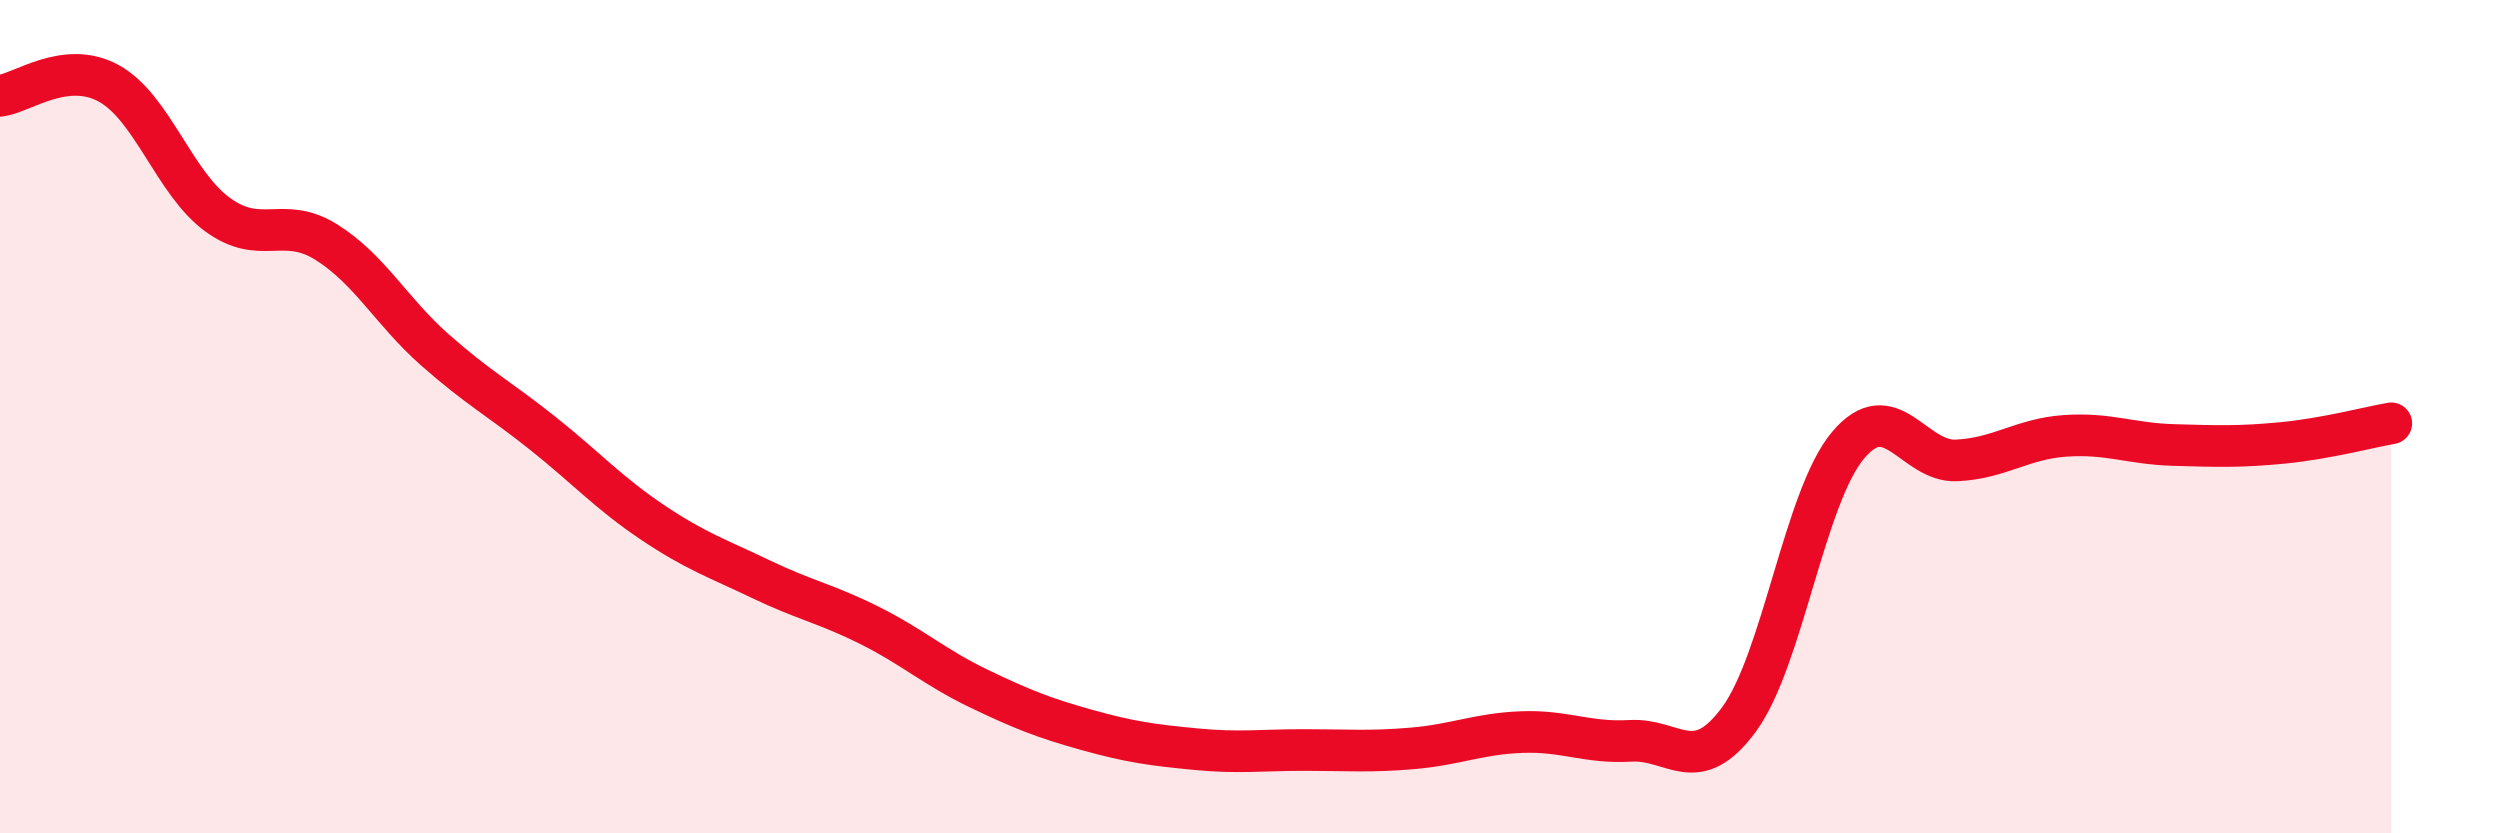
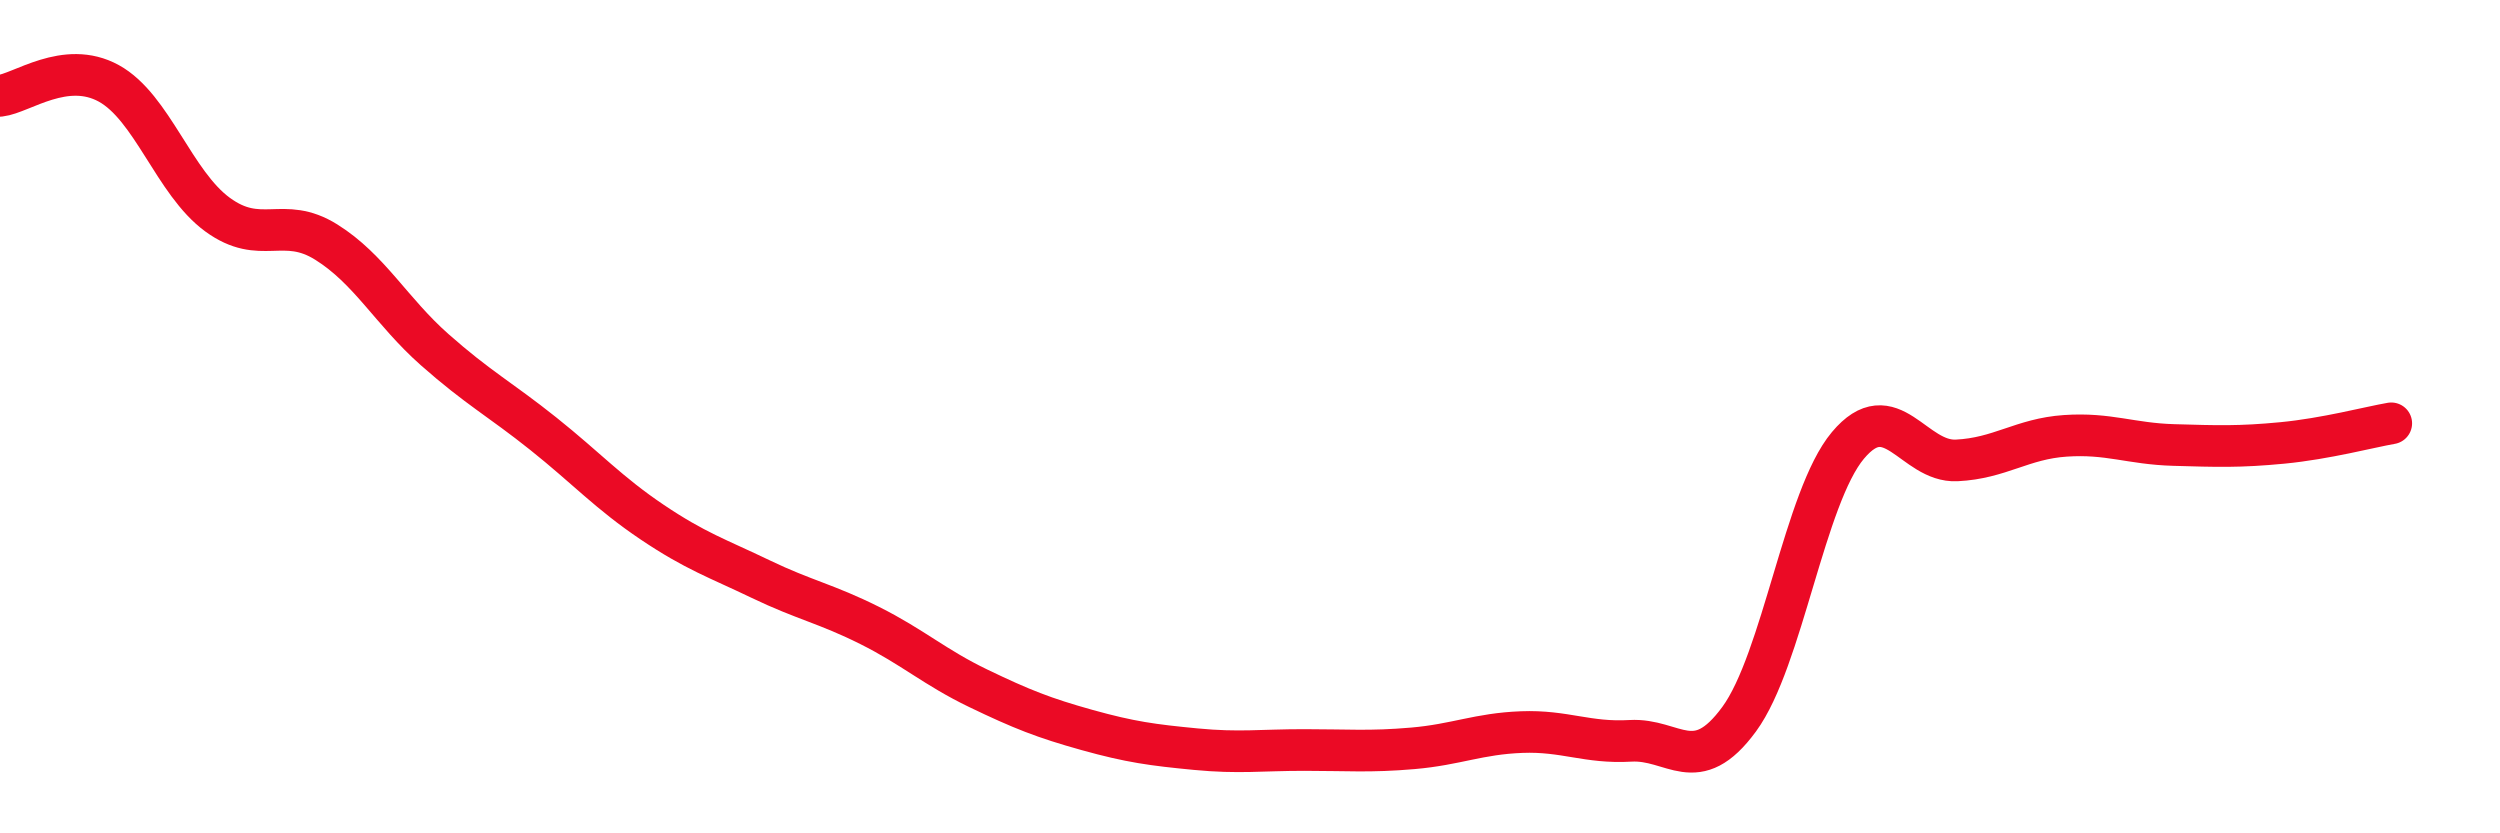
<svg xmlns="http://www.w3.org/2000/svg" width="60" height="20" viewBox="0 0 60 20">
-   <path d="M 0,2.3 C 0.52,2.24 1.57,1.43 2.61,2 C 3.65,2.57 4.18,4.39 5.22,5.15 C 6.26,5.91 6.79,5.16 7.83,5.81 C 8.87,6.46 9.39,7.47 10.43,8.39 C 11.47,9.31 12,9.58 13.04,10.41 C 14.08,11.24 14.61,11.83 15.65,12.53 C 16.69,13.23 17.22,13.4 18.26,13.9 C 19.3,14.4 19.83,14.49 20.87,15.01 C 21.91,15.53 22.44,16.02 23.48,16.52 C 24.52,17.02 25.05,17.23 26.09,17.52 C 27.13,17.81 27.66,17.88 28.7,17.98 C 29.74,18.08 30.26,18 31.3,18 C 32.34,18 32.87,18.05 33.91,17.96 C 34.95,17.87 35.48,17.61 36.52,17.57 C 37.56,17.53 38.09,17.84 39.13,17.78 C 40.17,17.72 40.7,18.68 41.74,17.26 C 42.78,15.84 43.31,11.93 44.35,10.69 C 45.39,9.45 45.92,11.1 46.96,11.05 C 48,11 48.53,10.53 49.57,10.46 C 50.61,10.39 51.13,10.65 52.17,10.68 C 53.21,10.71 53.74,10.73 54.78,10.63 C 55.82,10.53 56.87,10.25 57.39,10.16L57.39 20L0 20Z" fill="#EB0A25" opacity="0.1" stroke-linecap="round" stroke-linejoin="round" />
  <path d="M 0,2.3 C 0.52,2.24 1.57,1.43 2.61,2 C 3.65,2.57 4.18,4.39 5.22,5.15 C 6.26,5.91 6.79,5.16 7.83,5.81 C 8.87,6.46 9.39,7.47 10.43,8.39 C 11.47,9.31 12,9.58 13.04,10.41 C 14.08,11.24 14.61,11.83 15.65,12.53 C 16.69,13.23 17.22,13.4 18.26,13.9 C 19.3,14.4 19.83,14.49 20.87,15.01 C 21.91,15.53 22.44,16.02 23.48,16.52 C 24.52,17.02 25.05,17.23 26.09,17.52 C 27.13,17.81 27.66,17.88 28.7,17.98 C 29.74,18.08 30.26,18 31.3,18 C 32.34,18 32.87,18.05 33.91,17.96 C 34.95,17.87 35.48,17.61 36.52,17.57 C 37.56,17.53 38.09,17.84 39.13,17.78 C 40.17,17.72 40.7,18.68 41.74,17.26 C 42.78,15.84 43.31,11.93 44.35,10.69 C 45.39,9.45 45.92,11.1 46.96,11.05 C 48,11 48.53,10.53 49.57,10.46 C 50.61,10.39 51.13,10.65 52.17,10.68 C 53.21,10.71 53.74,10.73 54.78,10.63 C 55.82,10.53 56.87,10.25 57.39,10.16" stroke="#EB0A25" stroke-width="1" fill="none" stroke-linecap="round" stroke-linejoin="round" />
</svg>